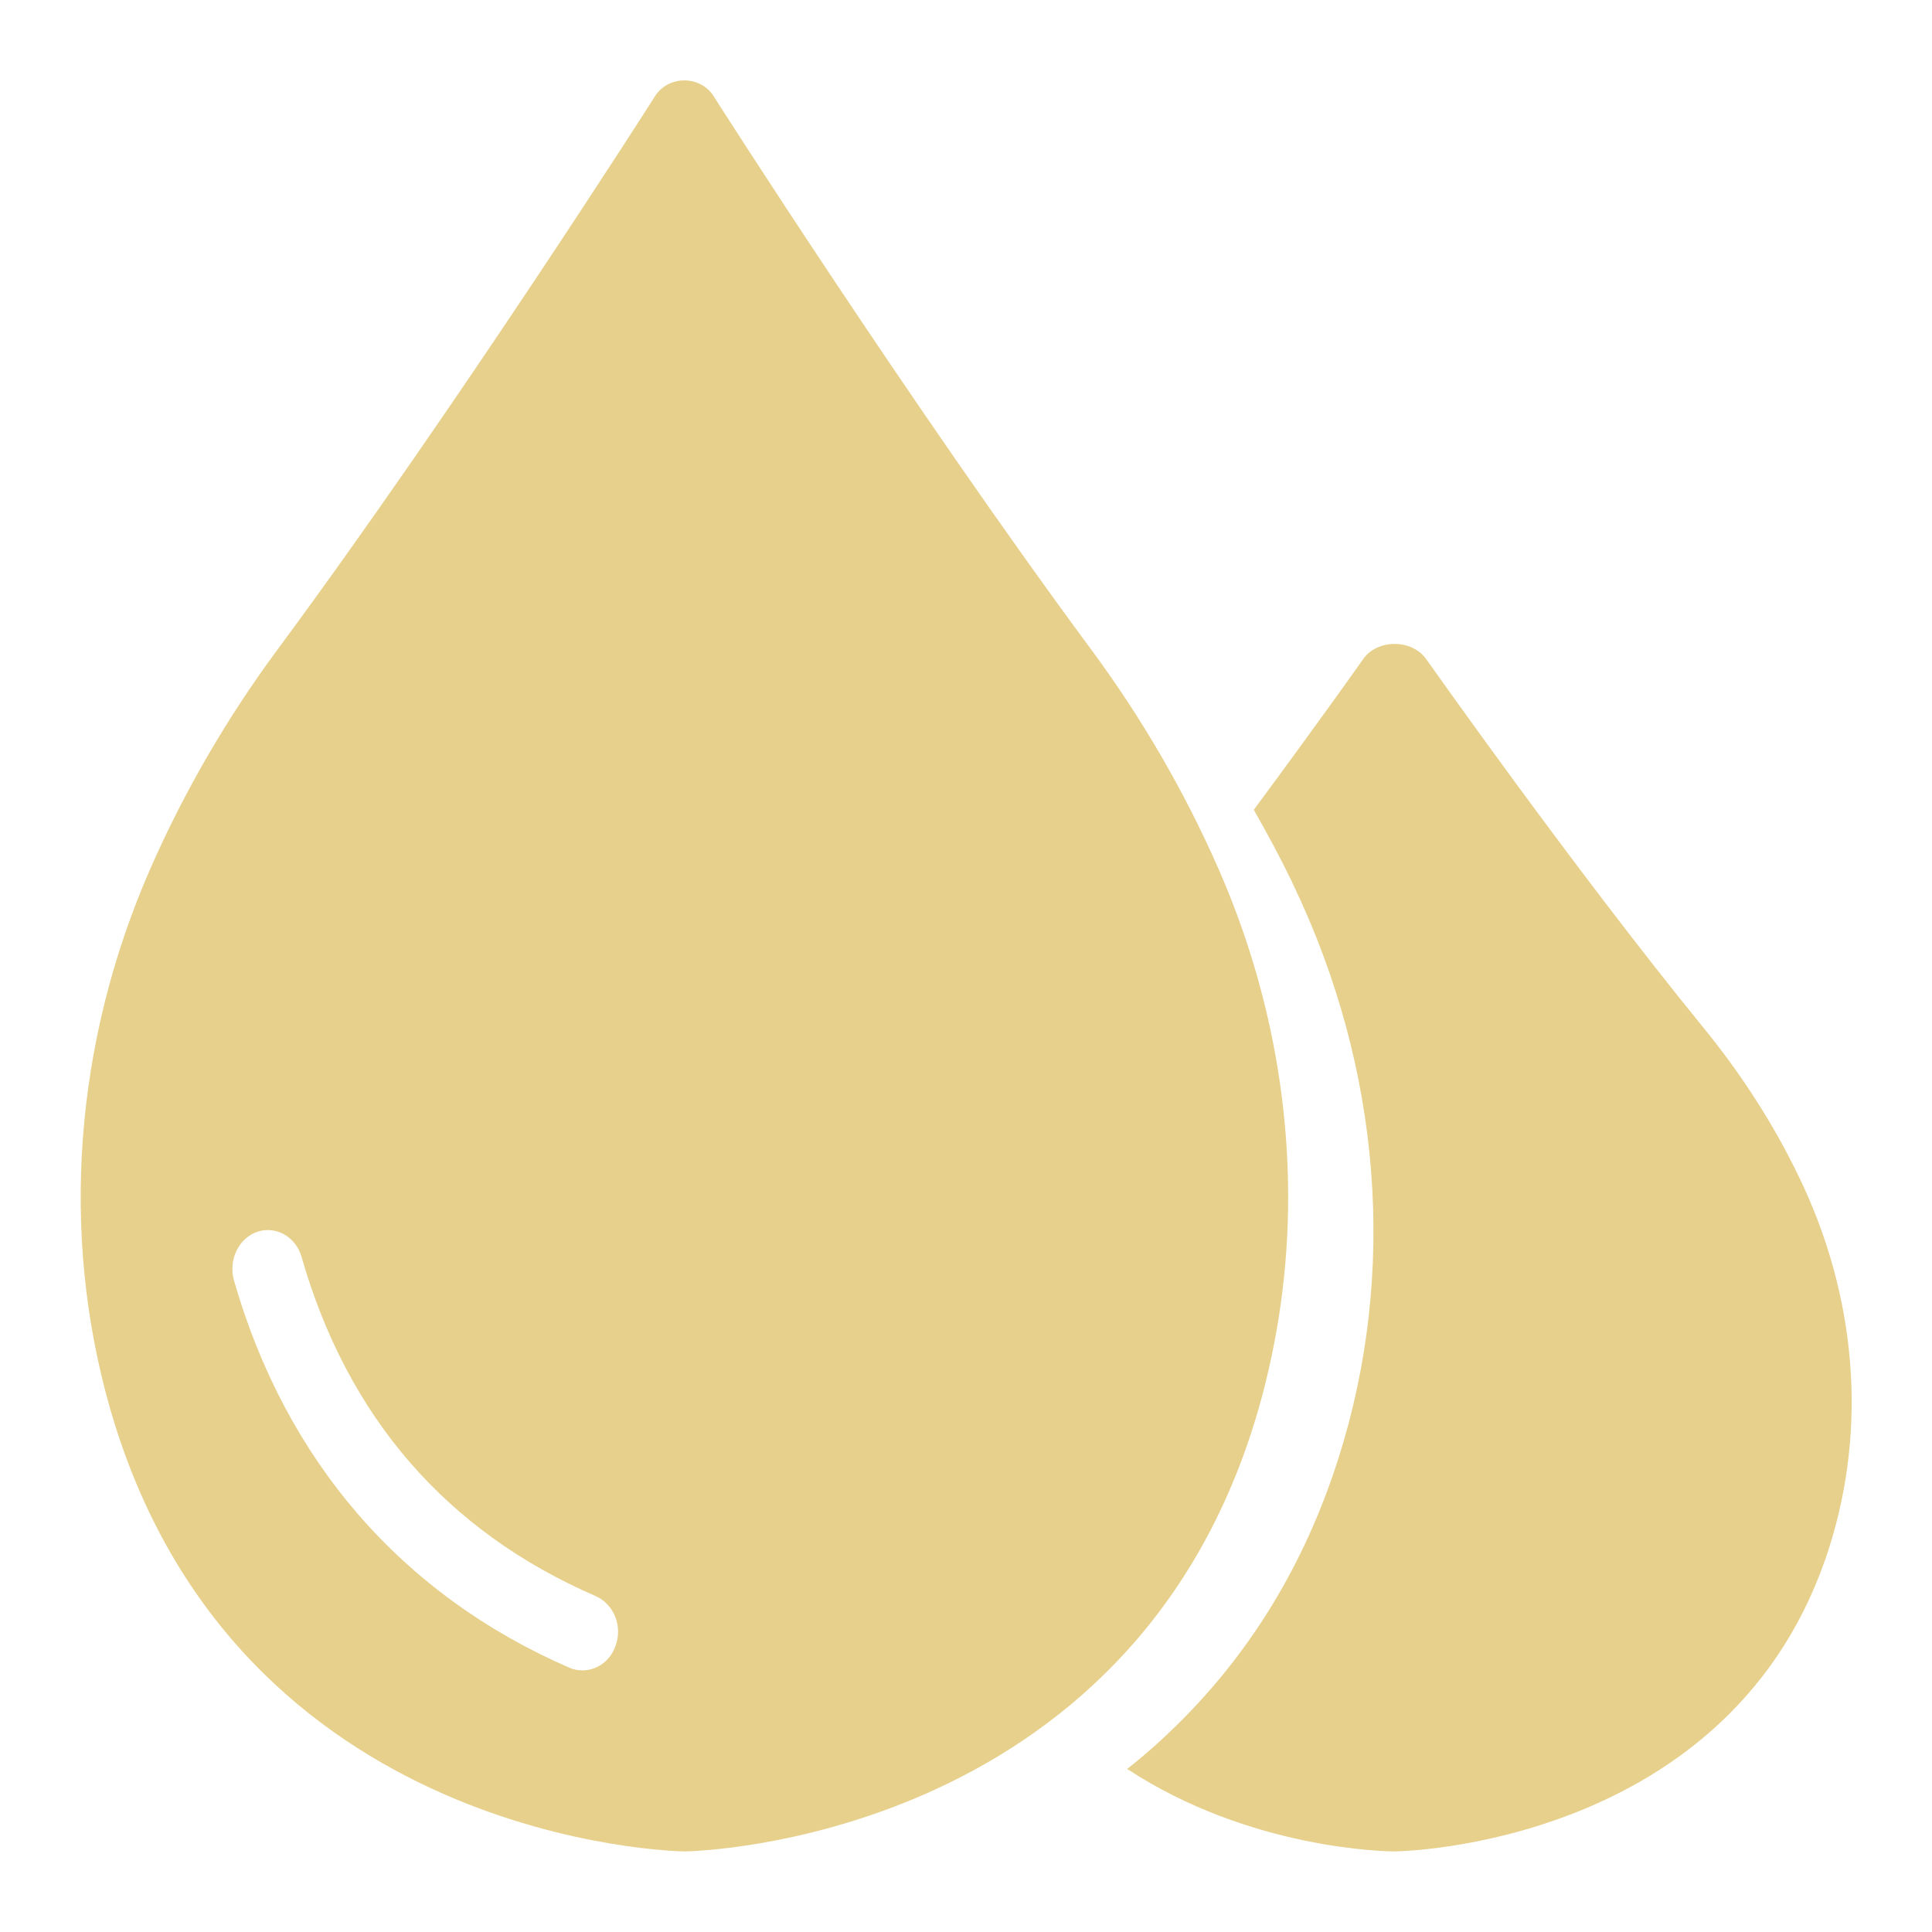
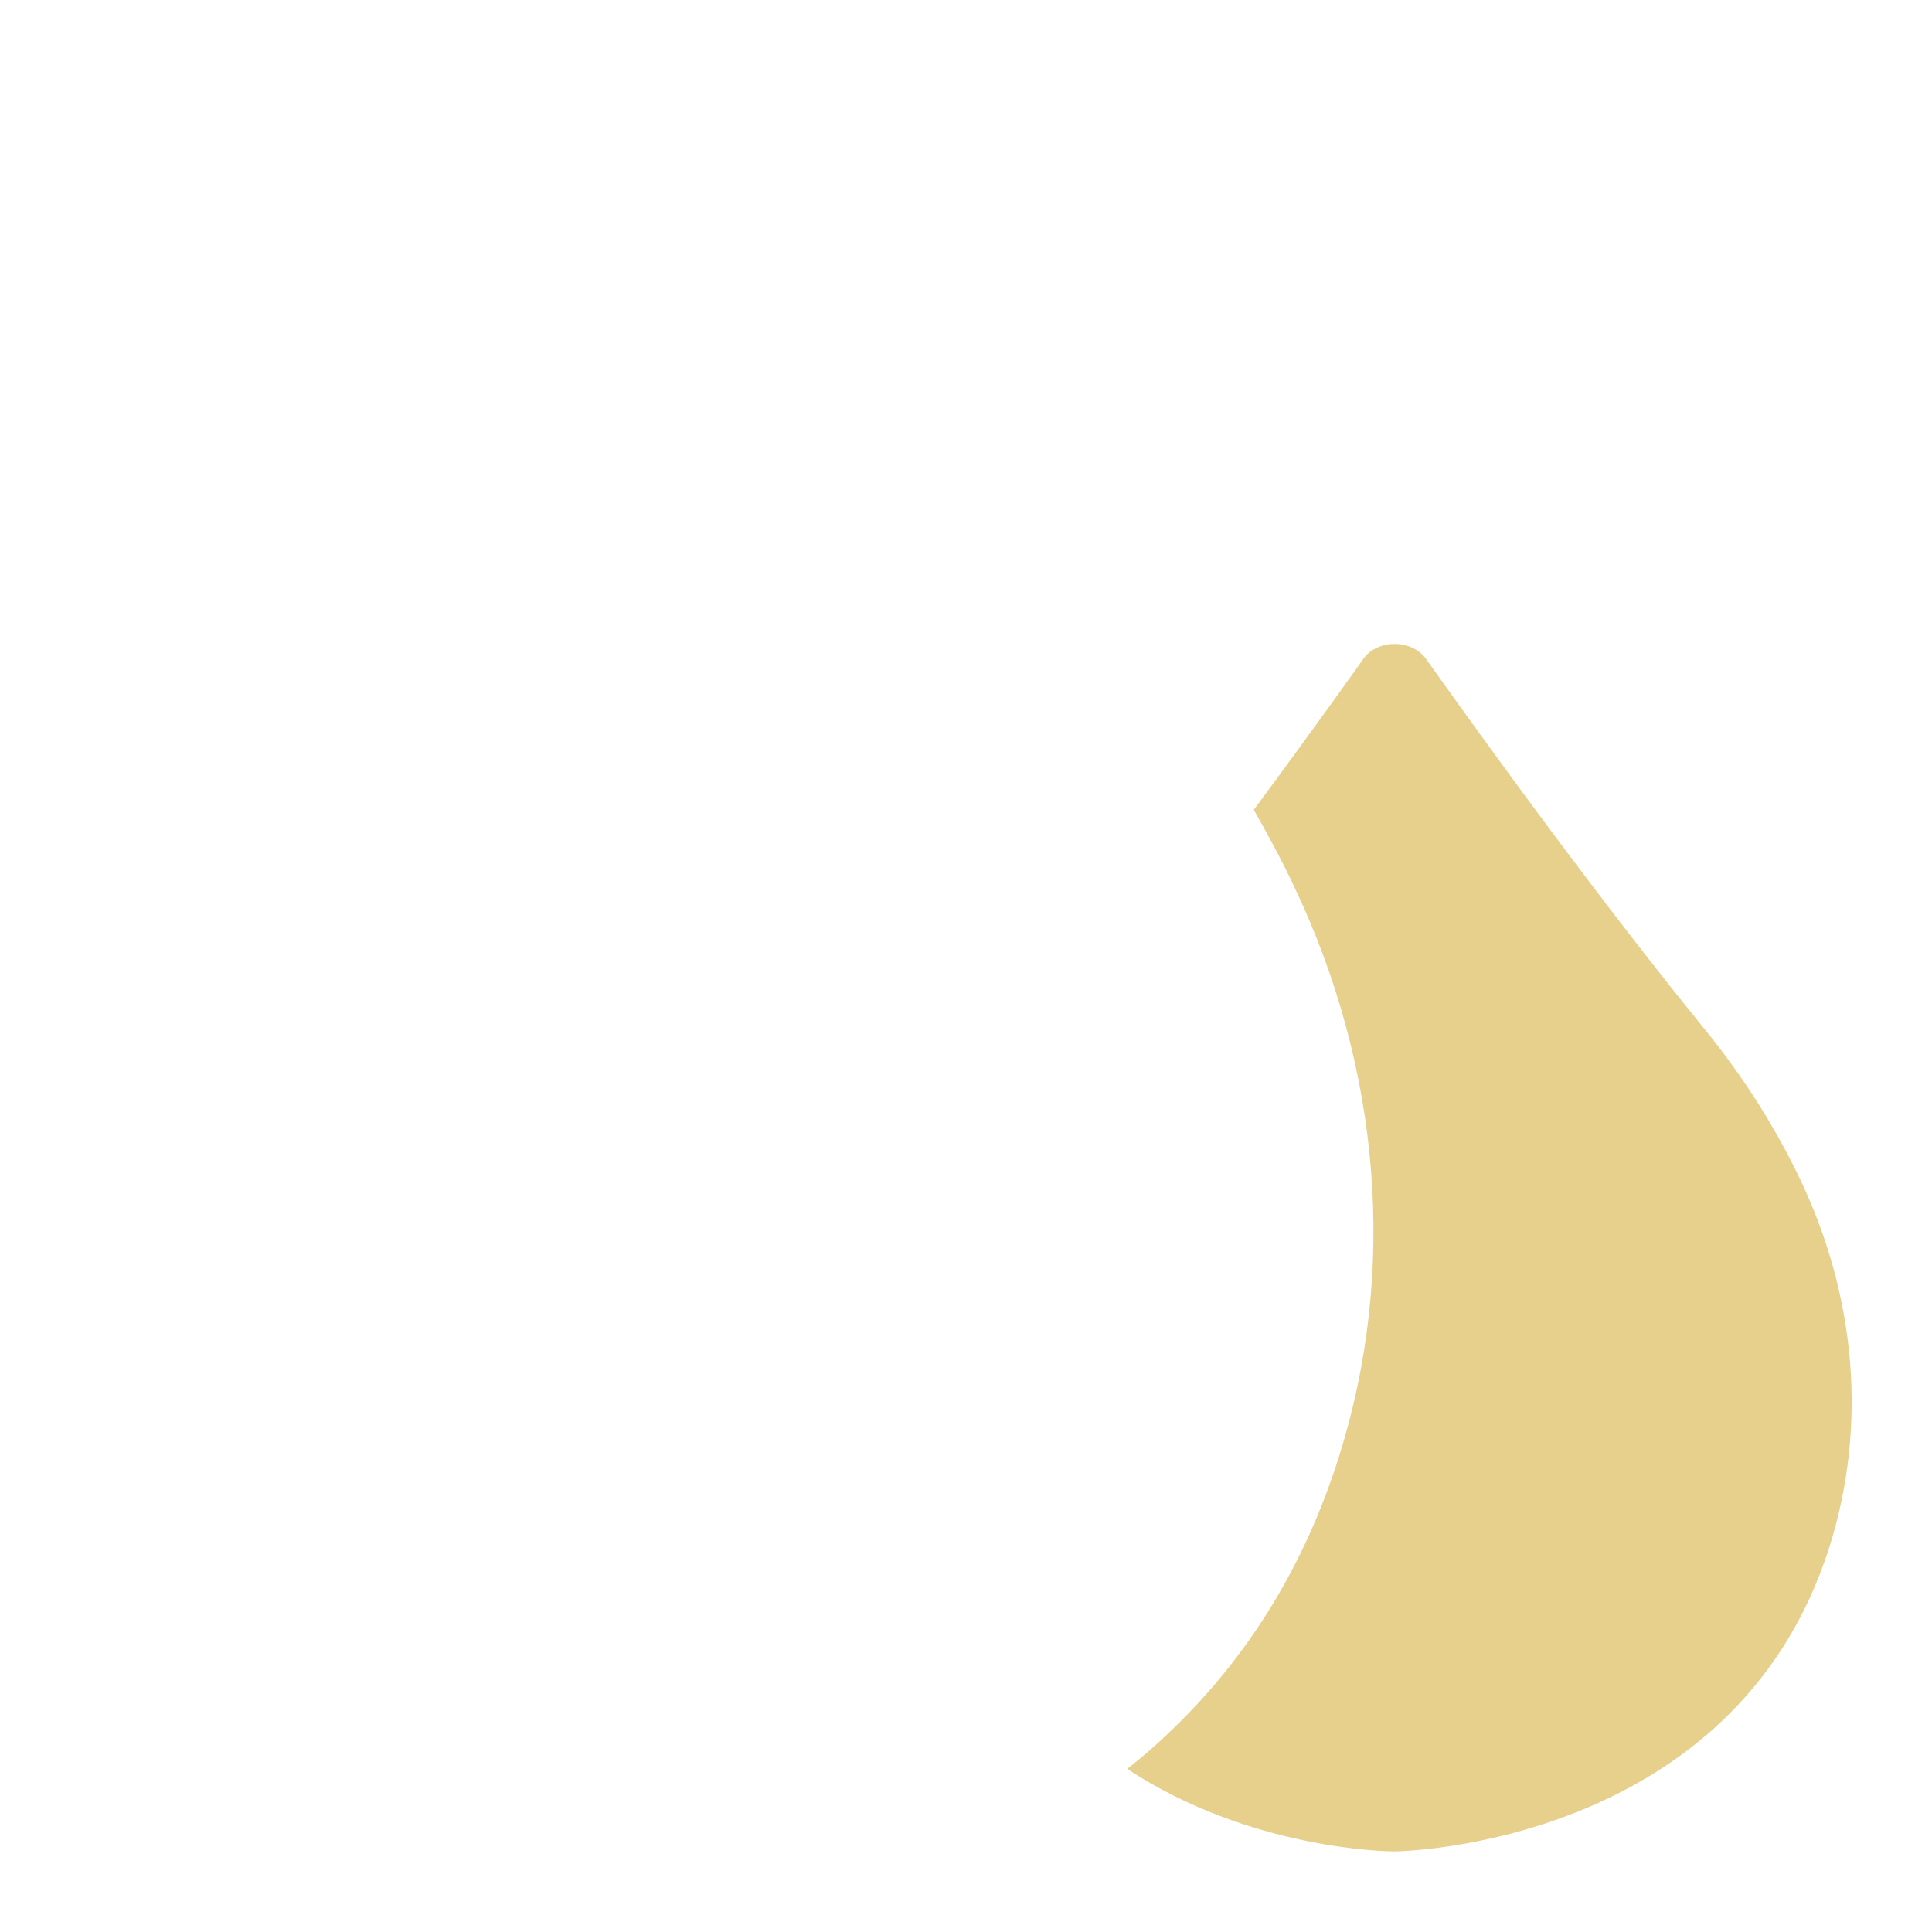
<svg xmlns="http://www.w3.org/2000/svg" width="24" height="24" viewBox="0 0 24 24" fill="none">
  <path d="M22.35 14.625C22.038 13.975 21.639 13.353 21.167 12.774C19.532 10.768 17.738 8.215 17.719 8.191C17.541 7.935 17.108 7.935 16.931 8.191C16.926 8.201 16.358 9.002 15.575 10.06C15.743 10.355 15.902 10.649 16.046 10.948C16.055 10.967 16.06 10.981 16.07 11C17.161 13.282 17.359 15.811 16.628 18.112C16.2 19.46 15.526 20.503 14.738 21.31C14.502 21.552 14.257 21.775 14.002 21.974C15.531 22.98 17.238 22.999 17.325 22.999C17.368 22.999 21.547 22.942 22.725 19.218C23.197 17.728 23.062 16.1 22.35 14.625Z" fill="#E7D08B" />
-   <path d="M15.637 17.492C15.879 16.641 16.002 15.761 16.002 14.871C16.002 13.493 15.711 12.101 15.135 10.79C14.717 9.838 14.185 8.919 13.551 8.063C11.329 5.058 8.886 1.231 8.864 1.193C8.697 0.934 8.306 0.934 8.138 1.193C8.116 1.231 5.674 5.058 3.452 8.063C2.818 8.919 2.286 9.838 1.868 10.79C0.922 12.947 0.746 15.325 1.366 17.492C2.919 22.913 8.442 22.999 8.504 22.999C8.561 22.999 14.083 22.913 15.637 17.492ZM7.645 20.449C7.579 20.636 7.412 20.75 7.236 20.75C7.183 20.75 7.126 20.741 7.073 20.717C4.992 19.813 3.549 18.148 2.906 15.904C2.836 15.65 2.963 15.383 3.197 15.301C3.43 15.225 3.676 15.364 3.747 15.617C4.319 17.607 5.546 19.023 7.399 19.827C7.628 19.928 7.738 20.205 7.645 20.449Z" fill="#E7D08B" />
</svg>